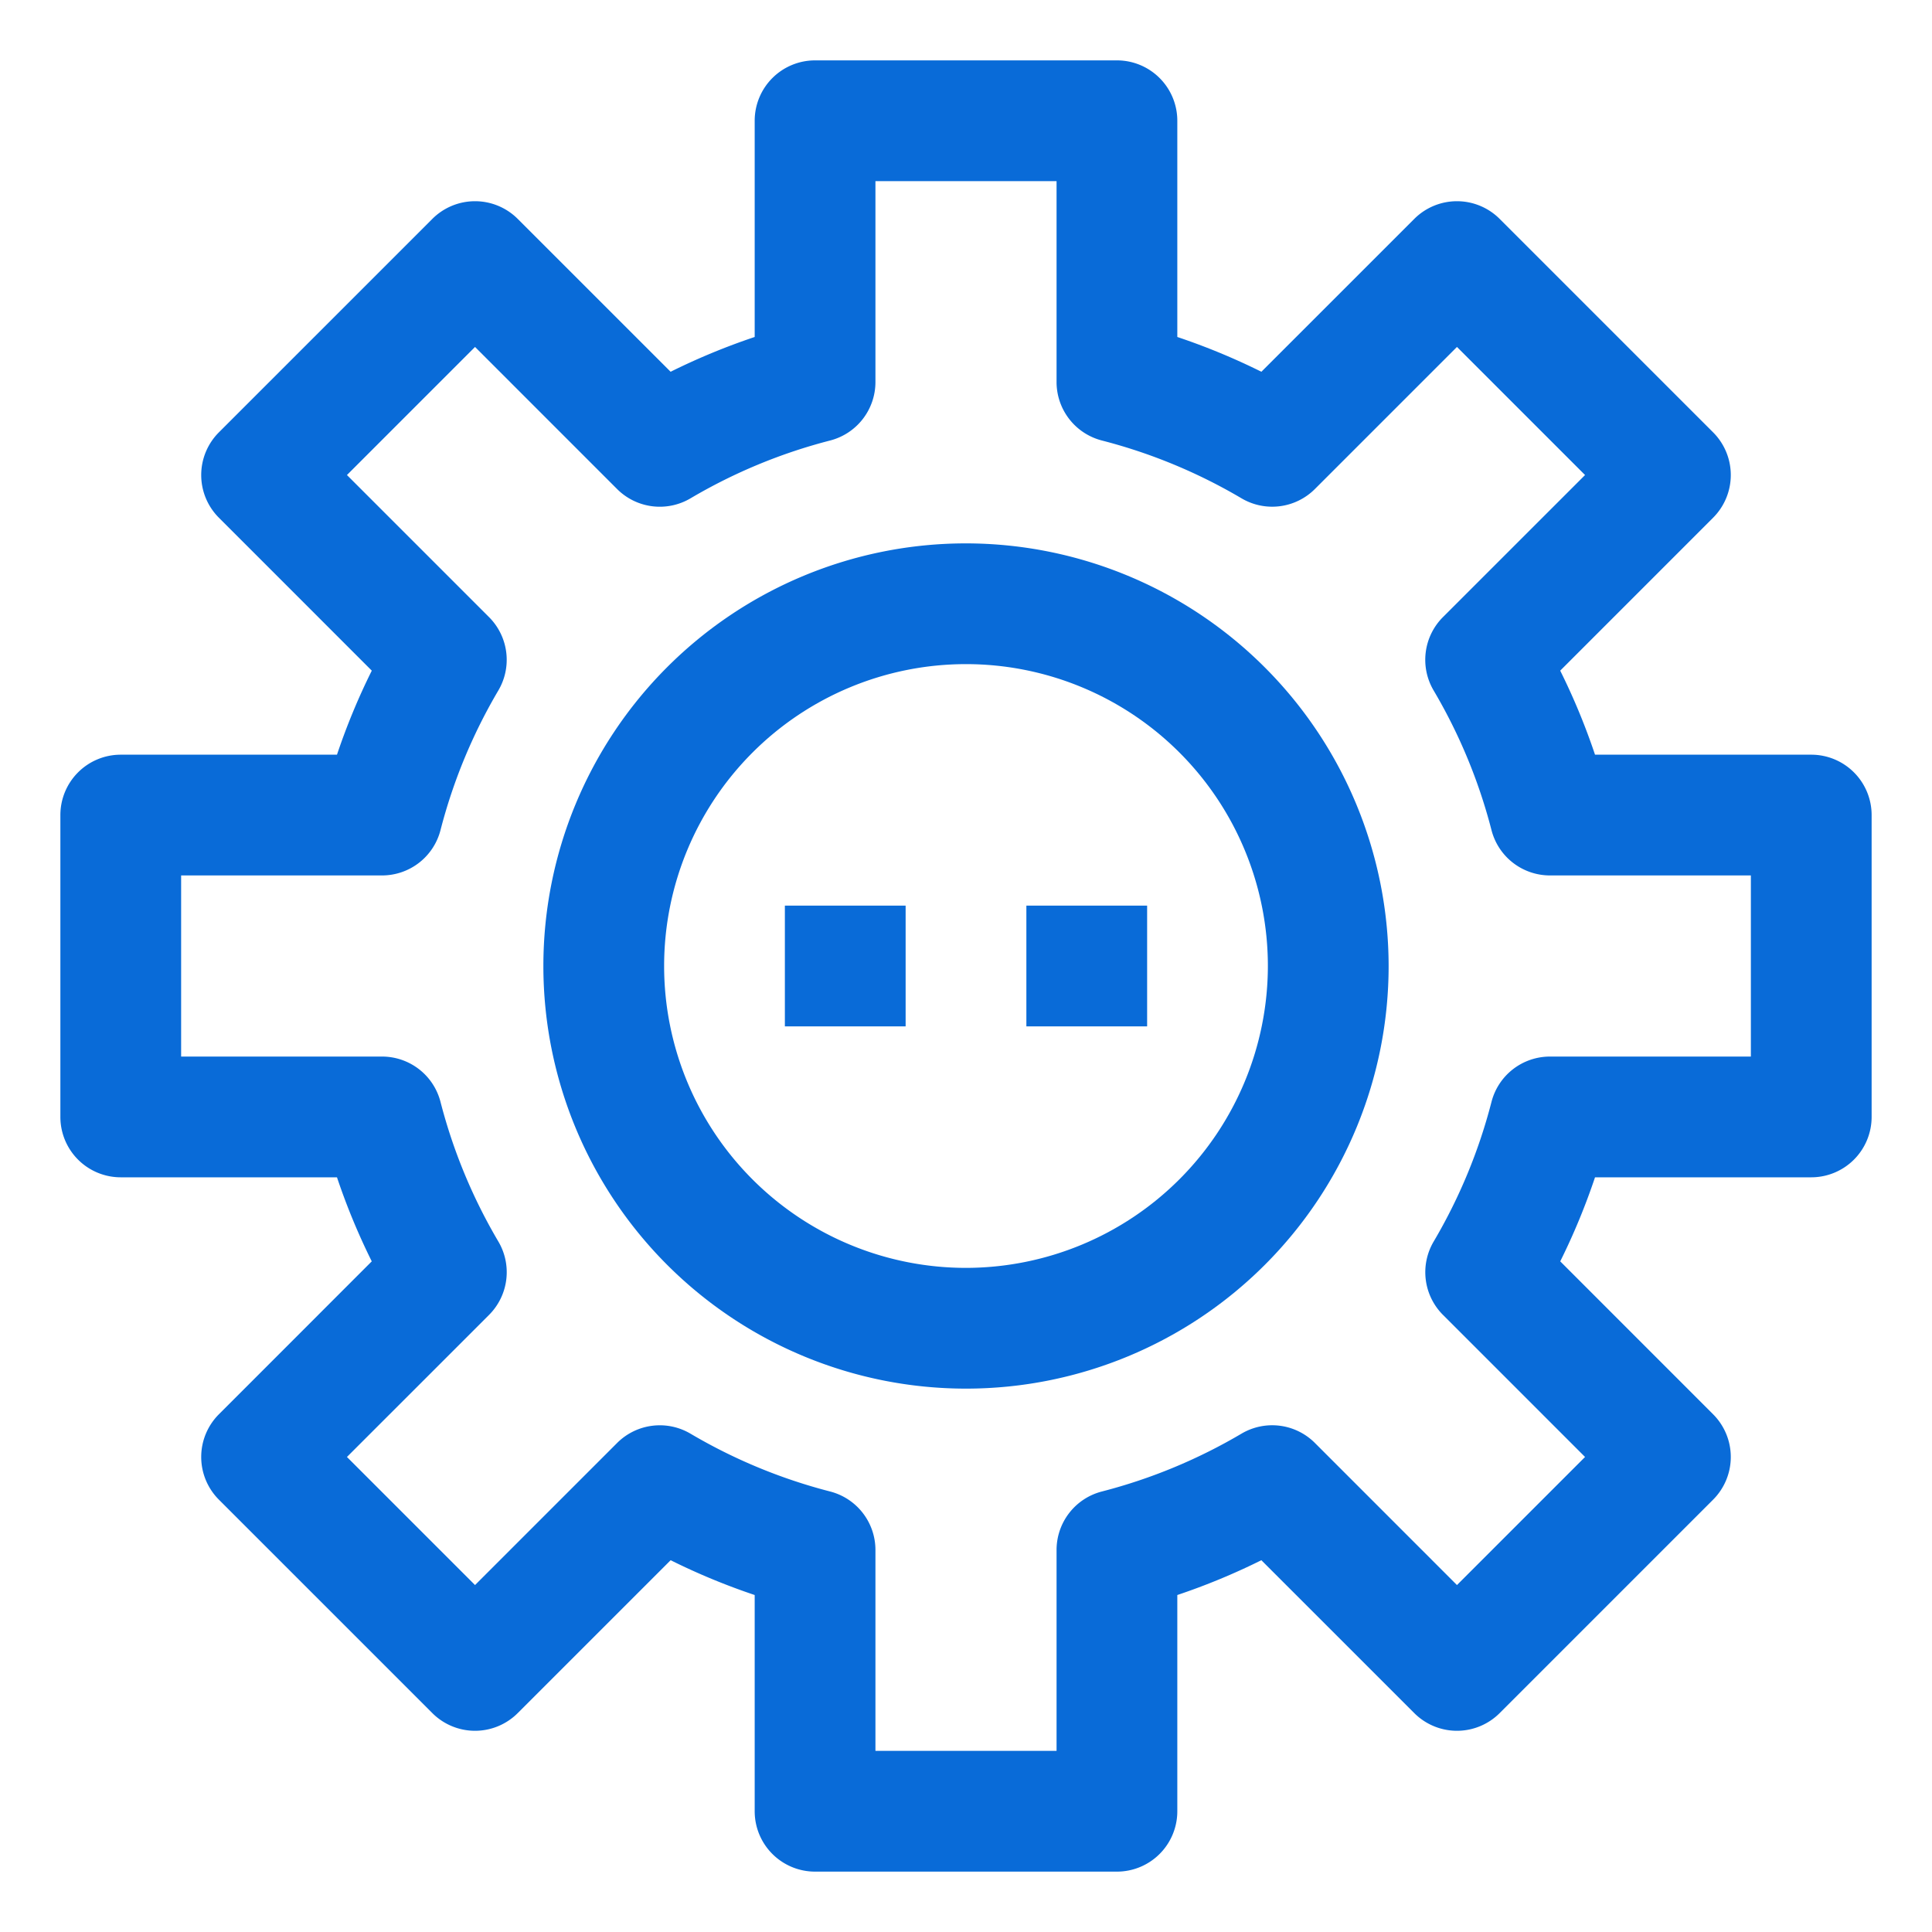
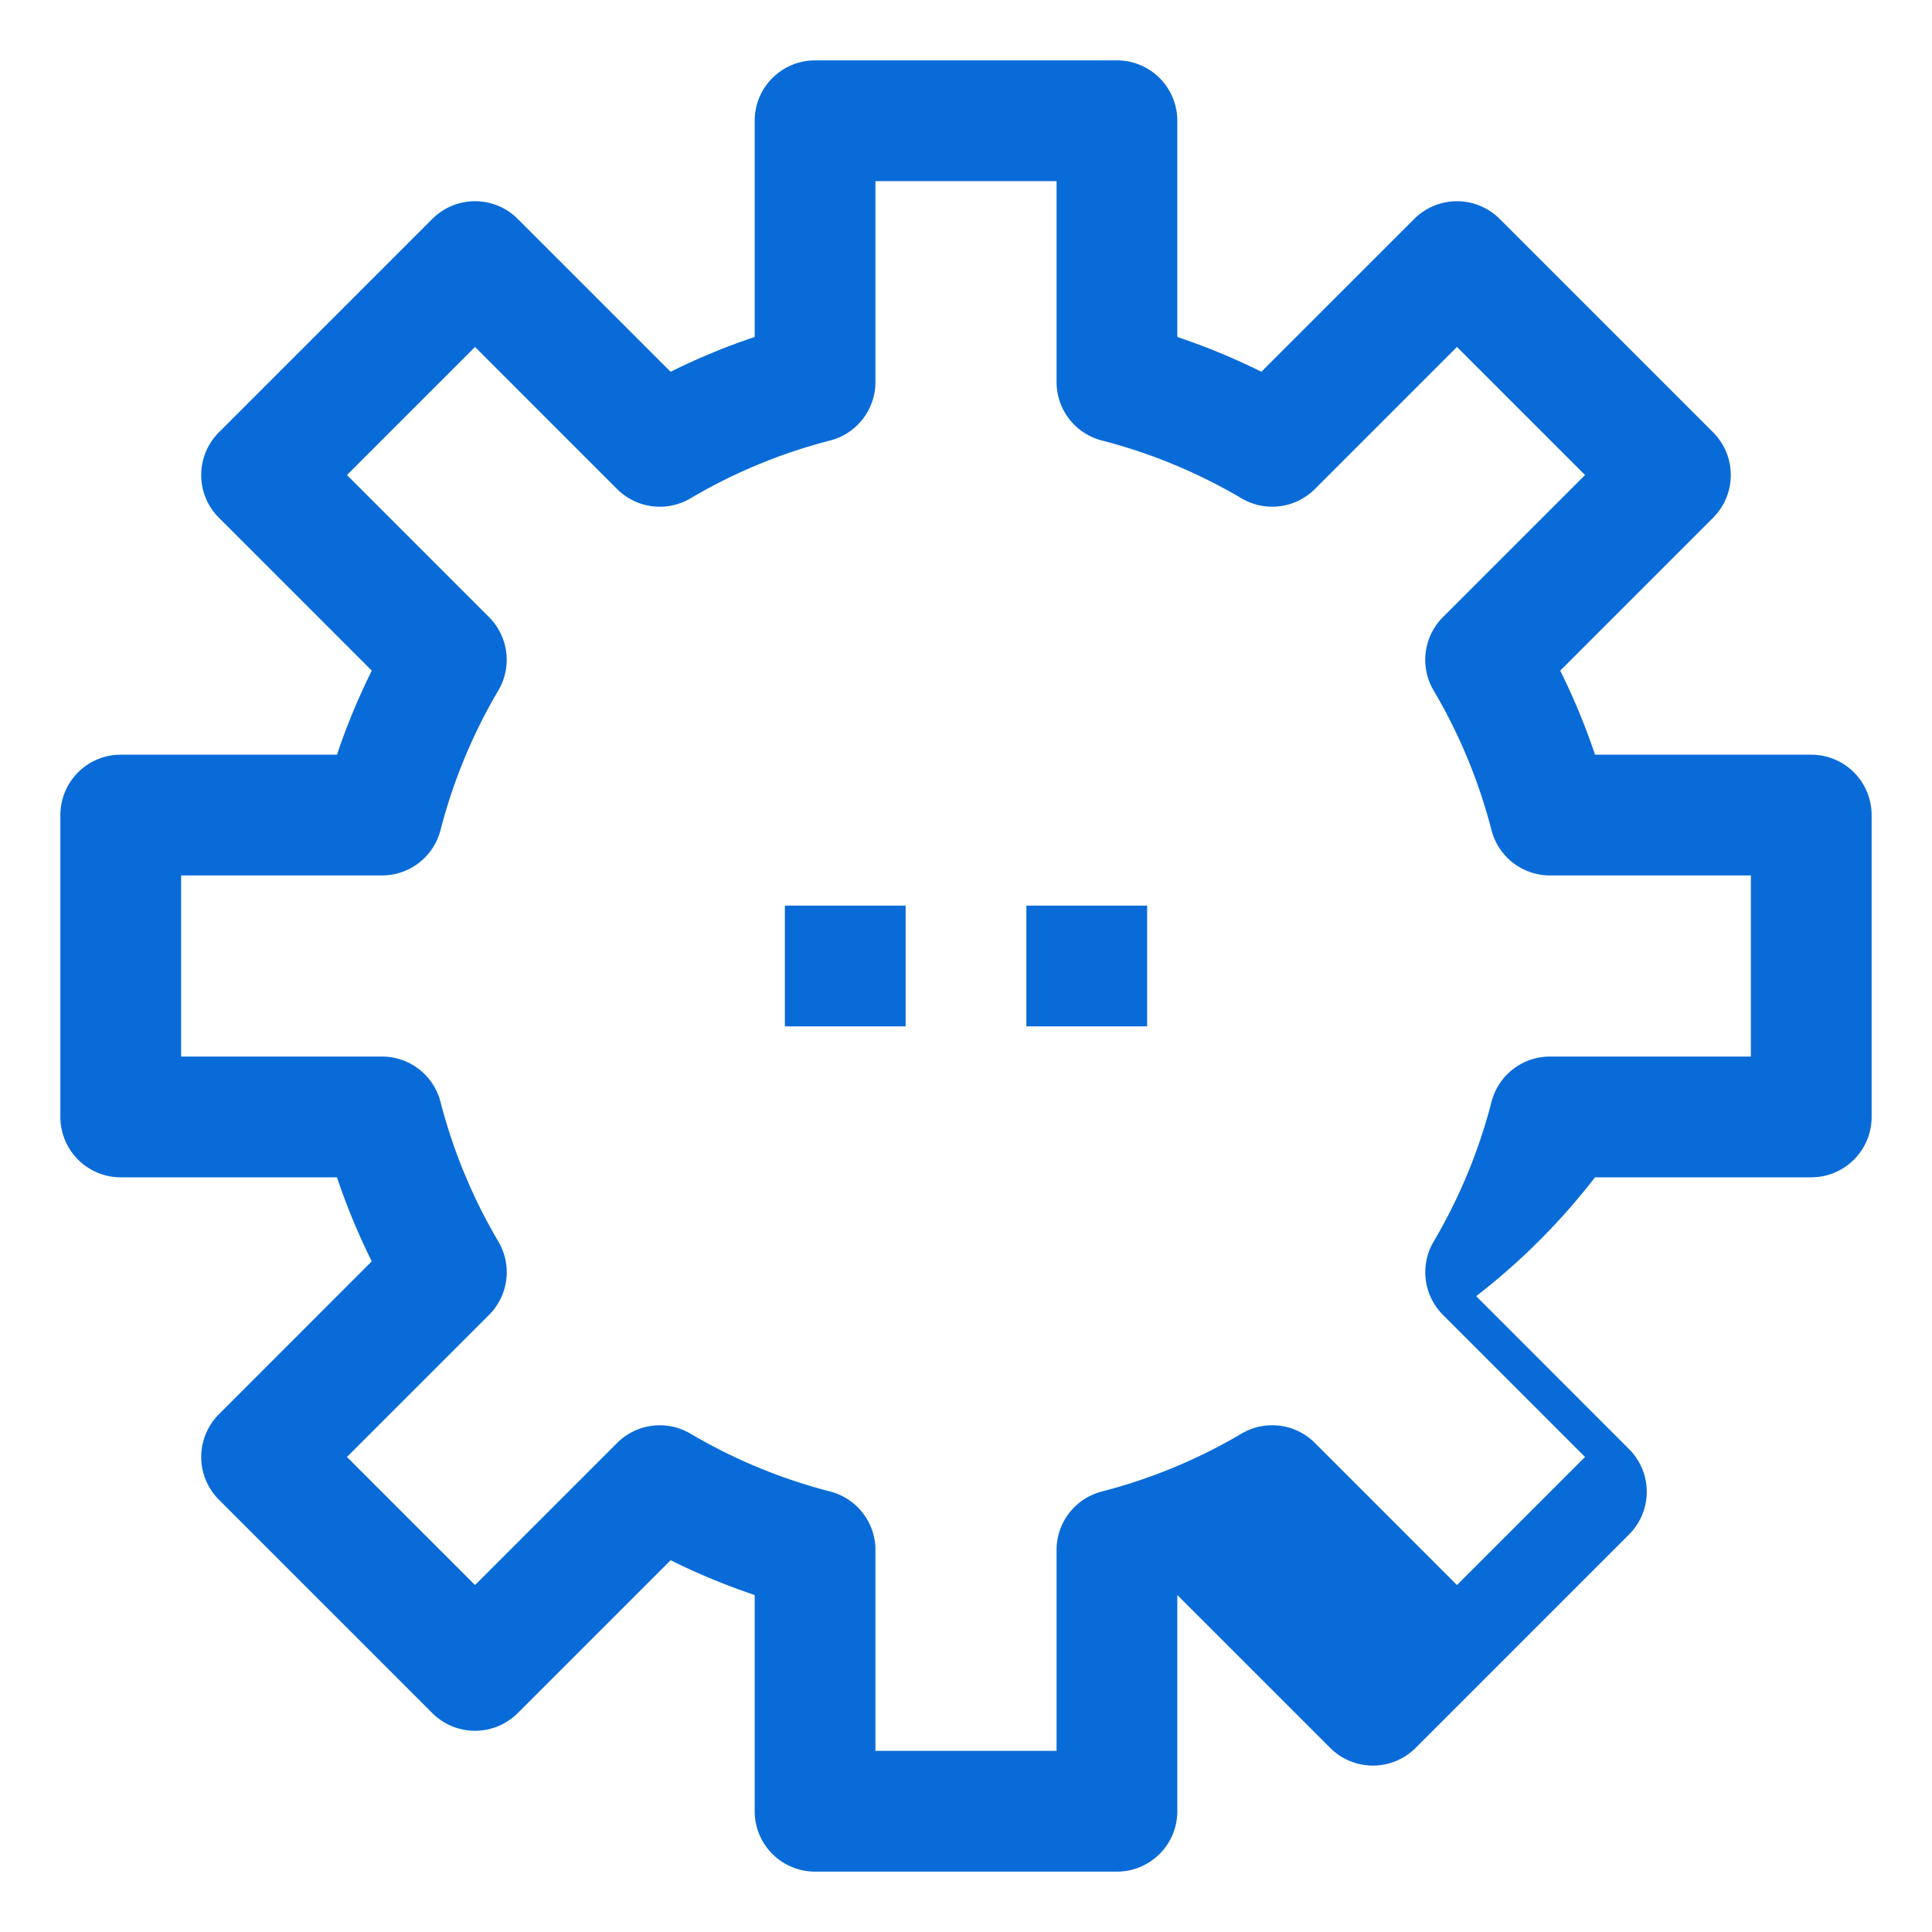
<svg xmlns="http://www.w3.org/2000/svg" data-name="Material Expand" viewBox="0 0 64 64">
-   <path d="M32 18a14 14 0 1 0 14 14 14.015 14.015 0 0 0-14-14Zm0 24a10 10 0 1 1 10-10 10.011 10.011 0 0 1-10 10Z" fill="#096bd8" class="fill-000000" />
-   <path d="M60 25h-7.163a21.838 21.838 0 0 0-1.153-2.784l5.065-5.066a2 2 0 0 0 0-2.828l-7.071-7.071a2 2 0 0 0-2.828 0l-5.065 5.064A21.871 21.871 0 0 0 39 11.163V4a2 2 0 0 0-2-2H27a2 2 0 0 0-2 2v7.163a21.871 21.871 0 0 0-2.785 1.152L17.15 7.251a2 2 0 0 0-2.828 0l-7.071 7.071a2 2 0 0 0 0 2.828l5.065 5.066A21.838 21.838 0 0 0 11.163 25H4a2 2 0 0 0-2 2v10a2 2 0 0 0 2 2h7.163a21.918 21.918 0 0 0 1.152 2.784L7.251 46.85a2 2 0 0 0 0 2.828l7.071 7.071a2 2 0 0 0 2.828 0l5.066-5.065A21.838 21.838 0 0 0 25 52.837V60a2 2 0 0 0 2 2h10a2 2 0 0 0 2-2v-7.163a21.838 21.838 0 0 0 2.784-1.153l5.066 5.065a2 2 0 0 0 2.828 0l7.071-7.071a2 2 0 0 0 0-2.828l-5.064-5.066A21.918 21.918 0 0 0 52.837 39H60a2 2 0 0 0 2-2V27a2 2 0 0 0-2-2Zm-2 10h-6.655a2 2 0 0 0-1.937 1.5 17.879 17.879 0 0 1-1.915 4.626 2 2 0 0 0 .308 2.432l4.706 4.706-4.243 4.243-4.706-4.707a2 2 0 0 0-2.431-.309 17.876 17.876 0 0 1-4.627 1.917 2 2 0 0 0-1.5 1.937V58h-6v-6.655a2 2 0 0 0-1.5-1.937 17.876 17.876 0 0 1-4.627-1.916 2 2 0 0 0-2.431.309l-4.706 4.706-4.243-4.243 4.707-4.706a2 2 0 0 0 .308-2.432 17.879 17.879 0 0 1-1.916-4.626 2 2 0 0 0-1.937-1.5H6v-6h6.655a2 2 0 0 0 1.937-1.5 17.876 17.876 0 0 1 1.916-4.627 2 2 0 0 0-.309-2.431l-4.706-4.706 4.243-4.243 4.706 4.707a2 2 0 0 0 2.432.308 17.842 17.842 0 0 1 4.626-1.916 2 2 0 0 0 1.5-1.937V6h6v6.655a2 2 0 0 0 1.5 1.937 17.842 17.842 0 0 1 4.626 1.915 2 2 0 0 0 2.432-.308l4.706-4.706 4.243 4.243-4.707 4.706a2 2 0 0 0-.309 2.431 17.876 17.876 0 0 1 1.917 4.627 2 2 0 0 0 1.937 1.5H58Z" fill="#096bd8" class="fill-000000" />
+   <path d="M60 25h-7.163a21.838 21.838 0 0 0-1.153-2.784l5.065-5.066a2 2 0 0 0 0-2.828l-7.071-7.071a2 2 0 0 0-2.828 0l-5.065 5.064A21.871 21.871 0 0 0 39 11.163V4a2 2 0 0 0-2-2H27a2 2 0 0 0-2 2v7.163a21.871 21.871 0 0 0-2.785 1.152L17.15 7.251a2 2 0 0 0-2.828 0l-7.071 7.071a2 2 0 0 0 0 2.828l5.065 5.066A21.838 21.838 0 0 0 11.163 25H4a2 2 0 0 0-2 2v10a2 2 0 0 0 2 2h7.163a21.918 21.918 0 0 0 1.152 2.784L7.251 46.85a2 2 0 0 0 0 2.828l7.071 7.071a2 2 0 0 0 2.828 0l5.066-5.065A21.838 21.838 0 0 0 25 52.837V60a2 2 0 0 0 2 2h10a2 2 0 0 0 2-2v-7.163l5.066 5.065a2 2 0 0 0 2.828 0l7.071-7.071a2 2 0 0 0 0-2.828l-5.064-5.066A21.918 21.918 0 0 0 52.837 39H60a2 2 0 0 0 2-2V27a2 2 0 0 0-2-2Zm-2 10h-6.655a2 2 0 0 0-1.937 1.5 17.879 17.879 0 0 1-1.915 4.626 2 2 0 0 0 .308 2.432l4.706 4.706-4.243 4.243-4.706-4.707a2 2 0 0 0-2.431-.309 17.876 17.876 0 0 1-4.627 1.917 2 2 0 0 0-1.5 1.937V58h-6v-6.655a2 2 0 0 0-1.5-1.937 17.876 17.876 0 0 1-4.627-1.916 2 2 0 0 0-2.431.309l-4.706 4.706-4.243-4.243 4.707-4.706a2 2 0 0 0 .308-2.432 17.879 17.879 0 0 1-1.916-4.626 2 2 0 0 0-1.937-1.5H6v-6h6.655a2 2 0 0 0 1.937-1.5 17.876 17.876 0 0 1 1.916-4.627 2 2 0 0 0-.309-2.431l-4.706-4.706 4.243-4.243 4.706 4.707a2 2 0 0 0 2.432.308 17.842 17.842 0 0 1 4.626-1.916 2 2 0 0 0 1.5-1.937V6h6v6.655a2 2 0 0 0 1.5 1.937 17.842 17.842 0 0 1 4.626 1.915 2 2 0 0 0 2.432-.308l4.706-4.706 4.243 4.243-4.707 4.706a2 2 0 0 0-.309 2.431 17.876 17.876 0 0 1 1.917 4.627 2 2 0 0 0 1.937 1.5H58Z" fill="#096bd8" class="fill-000000" />
  <path d="M26 30h4v4h-4zM34 30h4v4h-4z" fill="#096bd8" class="fill-000000" />
</svg>